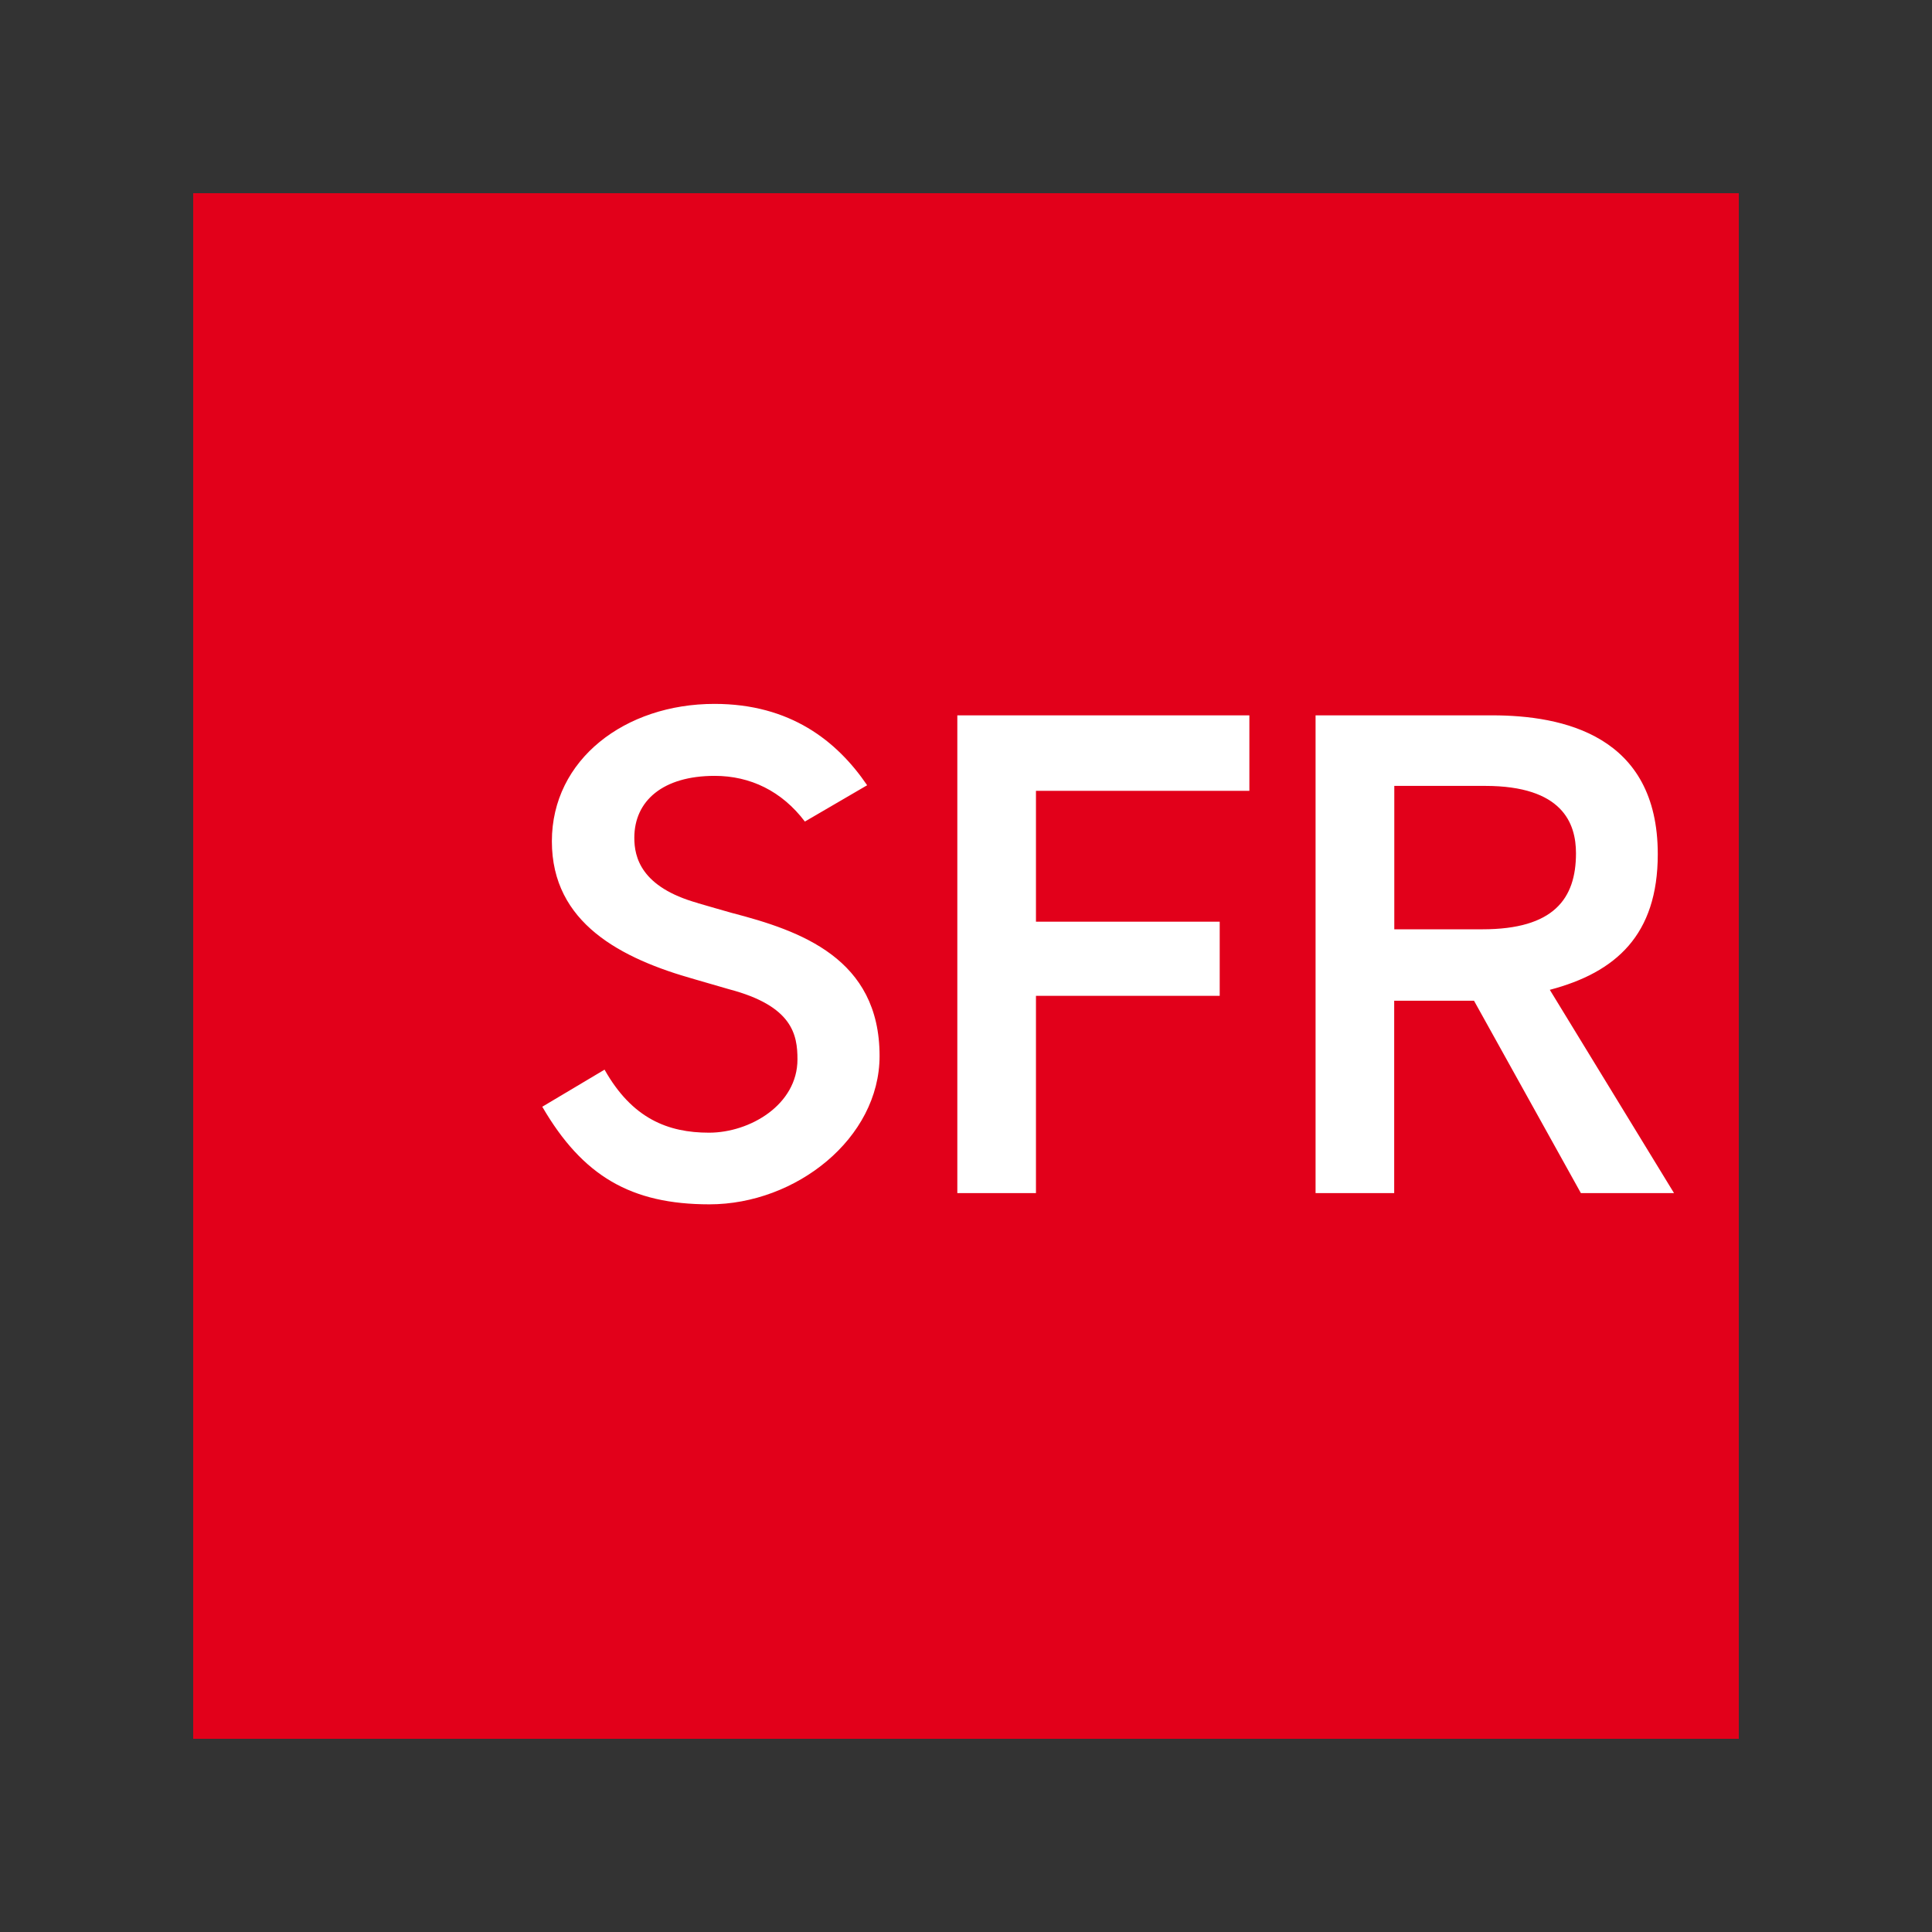
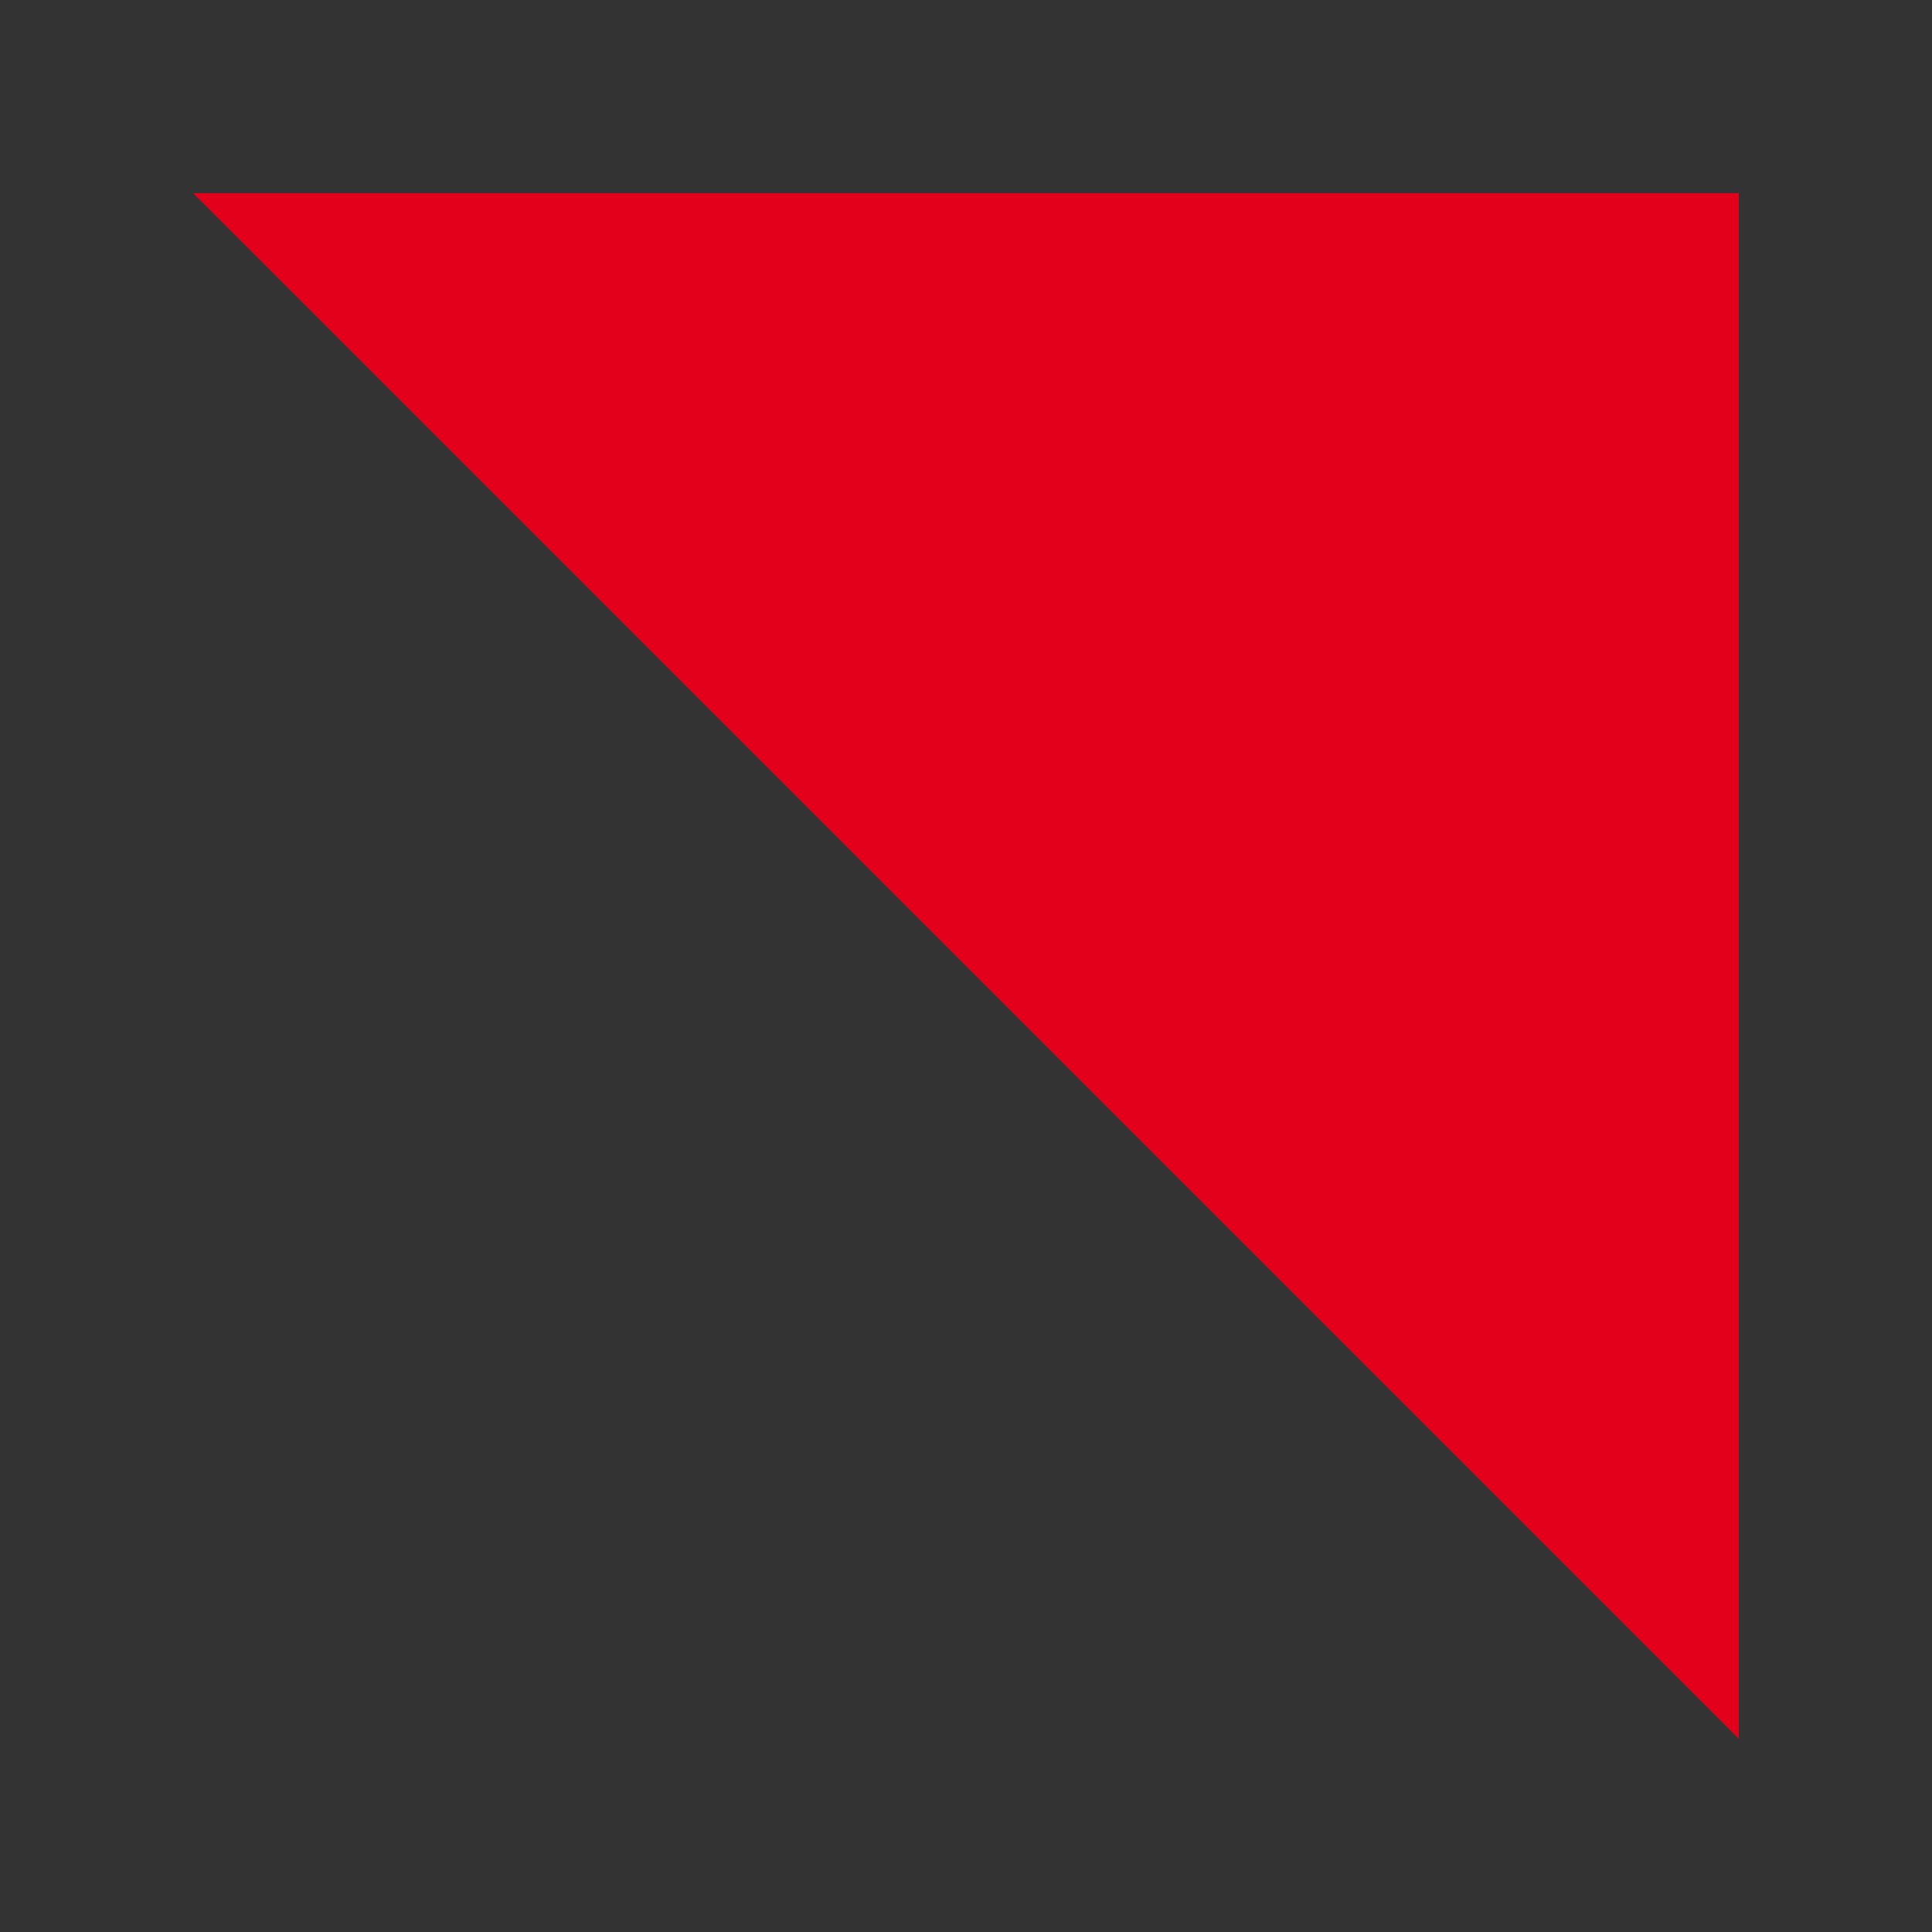
<svg xmlns="http://www.w3.org/2000/svg" version="1.2" preserveAspectRatio="xMidYMid meet" height="1080" viewBox="0 0 810 810" zoomAndPan="magnify" width="1080">
  <rect x="0" y="0" width="810" height="810" fill="#333333" stroke="none" />
  <g id="2082c9b5ae">
-     <path d="M 729 81 L 81 81 L 81 729 L 729 729 Z M 729 81" style="stroke:none;fill-rule:nonzero;fill:#e2001a;fill-opacity:1;" />
-     <path d="M 401.363 500.215 L 401.363 299.91 L 523.805 299.91 L 523.805 331.551 L 434.332 331.551 L 434.332 386.414 L 511.367 386.414 L 511.367 417.504 L 434.332 417.504 L 434.332 500.215 Z M 662.797 500.215 L 617.988 419.562 L 584.523 419.562 L 584.523 500.215 L 551.559 500.215 L 551.559 299.91 L 625.535 299.91 C 655.297 299.91 695.031 308.277 695.031 358.113 C 695.031 391.992 677.473 407.676 649.766 414.988 L 701.844 500.215 L 662.707 500.215 Z M 621.512 389.613 C 651.367 389.613 660.738 376.859 660.738 357.746 C 660.738 345.129 655.07 329.492 622.652 329.492 L 584.566 329.492 L 584.566 389.613 Z M 292.504 378.594 C 268.73 371.922 265.941 359.395 265.941 351.258 C 265.941 335.711 277.965 325.285 299.637 325.285 C 314.586 325.285 327.801 331.688 337.449 344.441 L 363.555 329.219 C 350.891 310.609 331.273 295.109 299.547 295.109 C 262.102 295.109 231.375 318.383 231.375 352.719 C 231.375 387.055 260.41 401.914 291.359 410.602 C 291.359 410.602 305.582 414.715 305.719 414.762 C 332.281 421.758 334.34 433.781 334.34 444.16 C 334.34 463.133 314.449 474.883 297.258 474.883 C 280.07 474.883 265.027 468.984 253.461 448.457 L 227.352 464.004 C 244.27 493.082 264.57 504.922 297.441 504.922 C 333.699 504.922 368.766 477.262 368.766 442.695 C 368.766 401.777 335.574 390.211 306.859 382.758 C 306.723 382.758 292.551 378.641 292.551 378.641 Z M 292.504 378.594" style="stroke:none;fill-rule:nonzero;fill:#ffffff;fill-opacity:1;" />
+     <path d="M 729 81 L 81 81 L 729 729 Z M 729 81" style="stroke:none;fill-rule:nonzero;fill:#e2001a;fill-opacity:1;" />
  </g>
</svg>